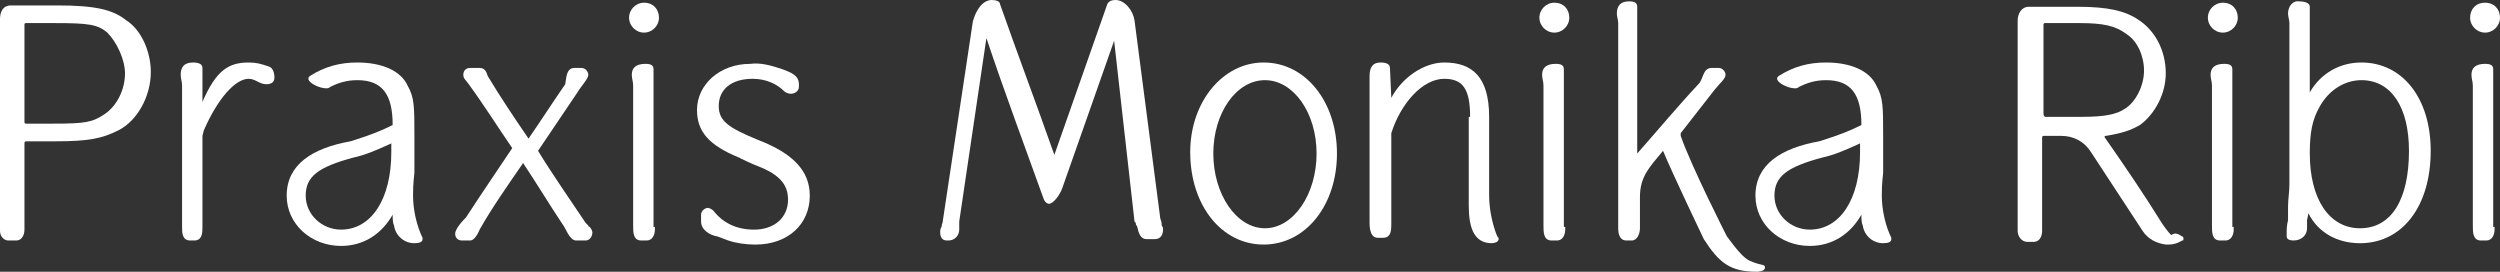
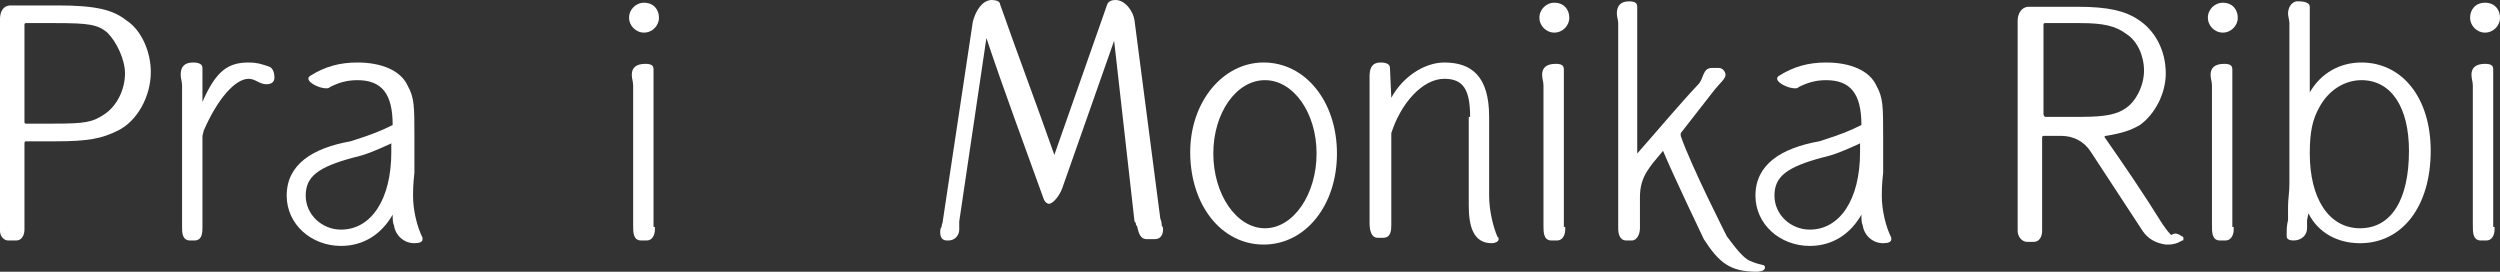
<svg xmlns="http://www.w3.org/2000/svg" version="1.1" id="Ebene_1" x="0px" y="0px" viewBox="0 0 184 20" width="184" height="20" enable-background="new 0 0 184 20" xml:space="preserve">
  <rect x="0" y="0" width="184" height="20" fill="#333333" stroke="none" />
  <g>
    <path fill="#FFFFFF" d="M11.1,5.3c0,1.8-1,3.6-2.4,4.3c-1.2,0.6-2.2,0.8-4.6,0.8H1.9c-0.1,0-0.1,0.1-0.1,0.2v5.8c0,0.1,0,0.2,0,0.3   v0.2c0,0.4-0.2,0.8-0.6,0.8H0.6C0.3,17.7,0,17.4,0,17c0-0.1,0-0.1,0-0.1c0-0.1,0-0.3,0-0.5v-15c0-0.5,0.2-1,0.8-1h3.4   c2.8,0,4.1,0.3,5.1,1.1C10.4,2.2,11.1,3.8,11.1,5.3z M9.2,5.4c0-1-0.6-2.3-1.3-3C7.2,1.8,6.5,1.7,4.1,1.7H1.9   c-0.1,0-0.1,0.1-0.1,0.1v7.2c0,0.1,0.1,0.1,0.1,0.1h2c2.4,0,2.9-0.1,3.8-0.7C8.6,7.8,9.2,6.6,9.2,5.4z" />
    <path fill="#FFFFFF" d="M14.9,10v6.5c0,0,0,0.1,0,0.1v0.1c0,0.4,0,1-0.6,1H14c-0.6,0-0.6-0.6-0.6-1V6.3c0-0.3-0.1-0.5-0.1-0.8   c0-0.5,0.2-0.9,0.9-0.9c0.4,0,0.7,0.1,0.7,0.4v2.5c1-2.3,1.9-2.9,3.4-2.9c0.6,0,0.9,0.1,1.5,0.3l0,0c0.3,0.1,0.4,0.5,0.4,0.8   c0,0.4-0.3,0.5-0.6,0.5c-0.5,0-0.8-0.4-1.3-0.4c-1,0-2.3,1.5-3.3,3.8L14.9,10z" />
    <path fill="#FFFFFF" d="M28.9,9.2C28.9,9.2,28.9,9.1,28.9,9.2c0-2.3-0.8-3.3-2.6-3.3c-0.8,0-1.4,0.2-2,0.5   c-0.1,0.1-0.2,0.1-0.3,0.1c-0.5,0-1.3-0.4-1.3-0.7c0-0.1,0-0.1,0.1-0.2c1.1-0.7,2.2-1,3.5-1c1.8,0,3.2,0.6,3.7,1.7   c0.5,0.9,0.5,1.5,0.5,3.8v2.6c-0.1,0.9-0.1,1.4-0.1,1.7c0,1.1,0.3,2.3,0.7,3.1c0,0,0,0.1,0,0.1c0,0.2-0.2,0.3-0.6,0.3   c-0.8,0-1.4-0.6-1.5-1.3v0c-0.1-0.2-0.1-0.5-0.1-0.8c-0.8,1.4-2.1,2.3-3.8,2.3c-2.2,0-4-1.6-4-3.7c0-2.3,1.9-3.5,4.7-4h0   C27.4,9.9,28.1,9.6,28.9,9.2L28.9,9.2z M28.9,10.5l-0.2,0.1c-1.1,0.5-1.8,0.8-2.7,1c-2.6,0.7-3.5,1.4-3.5,2.8   c0,1.4,1.2,2.5,2.6,2.5c2.2,0,3.7-2.2,3.7-5.7V10.5z" />
-     <path fill="#FFFFFF" d="M35.3,16.9c0,0-0.3,0.8-0.7,0.8H34c-0.3,0-0.5-0.2-0.5-0.5c0-0.2,0.2-0.6,0.8-1.2c1.1-1.7,2.2-3.3,3.4-5.1   c-1.1-1.6-2.1-3.2-3.2-4.7c-0.2-0.3-0.4-0.4-0.4-0.7c0-0.3,0.2-0.5,0.5-0.5h0.7c0.4,0,0.5,0.3,0.6,0.6v0c0.9,1.5,1.9,3,3,4.6   c0.9-1.3,1.8-2.7,2.7-4C41.7,5.6,41.7,5,42.3,5h0.5c0.3,0,0.5,0.3,0.5,0.5c0,0.3-0.5,0.8-0.8,1.3l-2.9,4.3c1.1,1.8,2.3,3.5,3.5,5.3   l0.2,0.2c0,0.1,0.1,0.1,0.1,0.1l0,0c0.1,0.1,0.2,0.3,0.2,0.4c0,0.3-0.2,0.6-0.5,0.6h-0.7c-0.5,0-0.8-1-1-1.2c-1-1.5-1.9-3-2.9-4.5   C37.4,13.6,36.2,15.3,35.3,16.9z" />
    <path fill="#FFFFFF" d="M47.4,0.2c0.7,0,1.1,0.5,1.1,1.1c0,0.6-0.5,1.1-1.1,1.1c-0.6,0-1.1-0.5-1.1-1.1C46.3,0.7,46.8,0.2,47.4,0.2   z M48.2,16.7c0,0.1,0,0.1,0,0.2c0,0.4-0.2,0.8-0.6,0.8h-0.4c-0.6,0-0.6-0.6-0.6-1.1c0-0.1,0-0.1,0-0.2V6.3c0-0.3-0.1-0.5-0.1-0.8   c0-0.5,0.3-0.8,1-0.8c0.4,0,0.6,0.1,0.6,0.4V16.7z" />
-     <path fill="#FFFFFF" d="M57.6,5.1c0.5,0.2,1.2,0.4,1.2,1.1v0.2c0,0.3-0.3,0.5-0.6,0.5c-0.2,0-0.4-0.1-0.5-0.2   c-0.5-0.5-1.3-0.9-2.3-0.9c-1.6,0-2.5,0.8-2.5,2c0,1.1,0.7,1.6,2.9,2.5c2.6,1,3.8,2.3,3.8,4.1c0,2.1-1.6,3.6-4,3.6   c-0.7,0-1.4-0.1-2-0.3l-0.8-0.3c-0.6-0.1-1.2-0.5-1.2-1.1v-0.5c0-0.3,0.3-0.5,0.5-0.5c0.1,0,0.3,0.1,0.4,0.2c0.7,0.9,1.7,1.4,3,1.4   c1.5,0,2.5-0.9,2.5-2.2c0-1-0.5-1.7-1.8-2.3c-0.5-0.2-1-0.4-1.6-0.7h0c-0.1,0-0.1-0.1-0.2-0.1c-2.2-0.9-3.1-1.9-3.1-3.5   c0-1.9,1.7-3.4,3.9-3.4C56,4.6,56.7,4.8,57.6,5.1z" />
    <path fill="#FFFFFF" d="M76.8,14.6c-1.4-3.9-2.9-7.9-4.2-11.8l-2,13.5c0,0.2,0,0.4,0,0.6c0,0.4-0.3,0.8-0.8,0.8h-0.1   c-0.4,0-0.5-0.3-0.5-0.6c0-0.1,0-0.3,0.1-0.4c0-0.2,0.1-0.3,0.1-0.5c0.7-4.7,1.5-9.9,2.2-14.6C71.8,0.8,72.3,0,73,0   c0.3,0,0.6,0.1,0.6,0.3v0c1.3,3.7,2.7,7.4,4,11.1l3.9-11.1C81.6,0.1,81.8,0,82.1,0c0.7,0,1.3,0.8,1.4,1.5l1.9,14.6   c0.1,0.2,0.1,0.4,0.1,0.5c0.1,0.1,0.1,0.2,0.1,0.3c0,0.4-0.2,0.7-0.6,0.7h-0.6c-0.5,0-0.6-0.5-0.7-0.9c0-0.1-0.1-0.1-0.1-0.2   c0-0.1,0-0.1-0.1-0.2L82,3l-3.8,10.8c-0.2,0.6-0.7,1.2-1,1.2C77.1,15,76.9,14.9,76.8,14.6z" />
    <path fill="#FFFFFF" d="M98.4,11.3c0,3.8-2.3,6.7-5.4,6.7c-3.1,0-5.4-2.9-5.4-6.8c0-3.7,2.4-6.6,5.4-6.6   C96.1,4.6,98.4,7.5,98.4,11.3z M96.9,11.3c0-3-1.7-5.4-3.8-5.4c-2.1,0-3.8,2.4-3.8,5.4c0,3,1.7,5.5,3.8,5.5   C95.2,16.8,96.9,14.3,96.9,11.3z" />
    <path fill="#FFFFFF" d="M108.2,8.6c0-2-0.5-2.8-1.9-2.8c-1.6,0-3.2,1.8-3.9,4v6.5c0,0,0,0.1,0,0.1v0.1c0,0.4,0,1-0.6,1h-0.4   c-0.5,0-0.6-0.6-0.6-1.1V6c0-0.1,0-0.3,0-0.4c0-0.6,0.2-1,0.8-1c0.4,0,0.7,0.1,0.7,0.4l0.1,2.2c0.8-1.5,2.4-2.6,3.9-2.6   c2,0,3.3,1,3.3,4v5.8c0,1.1,0.3,2.3,0.6,3c0.1,0.1,0.1,0.1,0.1,0.2c0,0.2-0.3,0.3-0.5,0.3c-1.4,0-1.7-1.3-1.7-2.8V8.6z" />
    <path fill="#FFFFFF" d="M114.4,0.2c0.7,0,1.1,0.5,1.1,1.1c0,0.6-0.5,1.1-1.1,1.1c-0.6,0-1.1-0.5-1.1-1.1   C113.3,0.7,113.8,0.2,114.4,0.2z M115.2,16.7c0,0.1,0,0.1,0,0.2c0,0.4-0.2,0.8-0.6,0.8h-0.4c-0.6,0-0.6-0.6-0.6-1.1   c0-0.1,0-0.1,0-0.2V6.3c0-0.3-0.1-0.5-0.1-0.8c0-0.5,0.3-0.8,1-0.8c0.4,0,0.6,0.1,0.6,0.4V16.7z" />
    <path fill="#FFFFFF" d="M123.7,9.8c0,0.1,0,0.1,0,0.2c0.8,2.3,3.4,7.4,3.4,7.4c0.6,0.8,1.2,1.6,1.7,1.8v0c0.9,0.4,1.1,0.2,1.1,0.5   c0,0.3-0.6,0.3-0.6,0.3c-2,0-2.8-0.7-3.9-2.4c0,0-2.3-4.8-3-6.5c-1,1.2-1.7,1.9-1.7,3.4v2.1c0,0.1,0,0.1,0,0.2   c0,0.4-0.2,0.9-0.6,0.9h-0.4c-0.5,0-0.6-0.5-0.6-0.9c0-0.2,0-0.3,0-0.3V1.7c0-0.2-0.1-0.5-0.1-0.7c0-0.6,0.3-0.9,0.9-0.9   c0.4,0,0.6,0.1,0.6,0.4v10.8c1.5-1.7,3-3.5,4.5-5.1c0.4-0.4,0.3-1.2,1-1.2h0.5c0.3,0,0.5,0.3,0.5,0.5c0,0.3-0.4,0.6-0.8,1.1   L123.7,9.8z" />
    <path fill="#FFFFFF" d="M137,9.2C137,9.2,137,9.1,137,9.2c0-2.3-0.8-3.3-2.6-3.3c-0.8,0-1.4,0.2-2,0.5c-0.1,0.1-0.2,0.1-0.3,0.1   c-0.5,0-1.3-0.4-1.3-0.7c0-0.1,0-0.1,0.1-0.2c1.1-0.7,2.2-1,3.5-1c1.8,0,3.2,0.6,3.7,1.7c0.5,0.9,0.5,1.5,0.5,3.8v2.6   c-0.1,0.9-0.1,1.4-0.1,1.7c0,1.1,0.3,2.3,0.7,3.1c0,0,0,0.1,0,0.1c0,0.2-0.2,0.3-0.6,0.3c-0.8,0-1.4-0.6-1.5-1.3v0   c-0.1-0.2-0.1-0.5-0.1-0.8c-0.8,1.4-2.1,2.3-3.8,2.3c-2.2,0-4-1.6-4-3.7c0-2.3,1.9-3.5,4.7-4h0C135.5,9.9,136.2,9.6,137,9.2   L137,9.2z M137,10.5l-0.2,0.1c-1.1,0.5-1.8,0.8-2.7,1c-2.6,0.7-3.5,1.4-3.5,2.8c0,1.4,1.2,2.5,2.6,2.5c2.2,0,3.7-2.2,3.7-5.7V10.5z   " />
    <path fill="#FFFFFF" d="M160.6,17.4c0.1,0,0.1,0.1,0.1,0.2c0,0.1,0,0.1-0.1,0.1c0,0-0.4,0.3-1,0.3c-0.1,0-0.1,0-0.2,0   c-0.7-0.1-1.3-0.4-1.7-1l-3.8-5.8c-0.5-0.8-1.3-1.2-2.2-1.2h-1.3c-0.1,0-0.1,0.1-0.1,0.2v6.3c0,0.1,0,0.2,0,0.3v0.2   c0,0.4-0.2,0.8-0.6,0.8h-0.5c-0.4,0-0.7-0.4-0.7-0.8c0,0,0-0.1,0-0.1c0-0.1,0-0.3,0-0.4v-15c0-0.5,0.3-1,0.8-1h3.7   c2.1,0,3.4,0.3,4.3,0.9c1.3,0.8,2.1,2.3,2.1,4c0,1.5-0.8,3-1.9,3.8c-0.7,0.4-1.3,0.6-2.5,0.8c-0.1,0-0.1,0-0.1,0.1   c1.4,2,2.9,4.2,4.2,6.3c0.4,0.6,0.6,0.8,0.7,0.9C160.1,17.1,160.3,17.2,160.6,17.4z M156.4,8c0.8-0.5,1.4-1.7,1.4-2.8   c0-1.1-0.5-2.2-1.3-2.7c-0.8-0.6-1.7-0.8-3.4-0.8h-2.6c-0.1,0-0.1,0.1-0.1,0.1v6.6c0,0.1,0.1,0.2,0.1,0.2h2.7   C155,8.6,155.8,8.4,156.4,8z" />
    <path fill="#FFFFFF" d="M163.6,0.2c0.7,0,1.1,0.5,1.1,1.1c0,0.6-0.5,1.1-1.1,1.1c-0.6,0-1.1-0.5-1.1-1.1   C162.5,0.7,163,0.2,163.6,0.2z M164.4,16.7c0,0.1,0,0.1,0,0.2c0,0.4-0.2,0.8-0.6,0.8h-0.4c-0.6,0-0.6-0.6-0.6-1.1   c0-0.1,0-0.1,0-0.2V6.3c0-0.3-0.1-0.5-0.1-0.8c0-0.5,0.3-0.8,1-0.8c0.4,0,0.6,0.1,0.6,0.4V16.7z" />
    <path fill="#FFFFFF" d="M170,6.8c0.8-1.4,2.2-2.2,3.8-2.2c3,0,5.1,2.6,5.1,6.5c0,4.1-2.1,6.8-5.2,6.8c-1.7,0-3.1-0.8-3.8-2.2   l-0.1,0.5c0,0.2,0,0.4,0,0.6c0,0.5-0.4,0.9-1,0.9c-0.3,0-0.5-0.1-0.5-0.3c0-0.1,0-0.3,0-0.3c0-0.2,0-0.5,0.1-0.9c0-0.3,0-0.6,0-1   c0-0.5,0.1-1.1,0.1-1.6c0-0.5,0-1.4,0-1.9V1.7c0-0.2-0.1-0.5-0.1-0.7c0-0.4,0.2-0.8,0.6-0.9c0.1,0,0.2,0,0.2,0   c0.4,0,0.8,0.1,0.8,0.4V6.8z M170,11.3c0,3.3,1.4,5.5,3.7,5.5c2.3,0,3.6-2.1,3.6-5.7c0-3.2-1.3-5.2-3.5-5.2c-1.2,0-2.4,0.7-3.1,2   C170.2,8.8,170,9.7,170,11.3z" />
    <path fill="#FFFFFF" d="M182.9,0.2c0.7,0,1.1,0.5,1.1,1.1c0,0.6-0.5,1.1-1.1,1.1c-0.6,0-1.1-0.5-1.1-1.1   C181.8,0.7,182.2,0.2,182.9,0.2z M183.6,16.7c0,0.1,0,0.1,0,0.2c0,0.4-0.2,0.8-0.6,0.8h-0.4c-0.6,0-0.6-0.6-0.6-1.1   c0-0.1,0-0.1,0-0.2V6.3c0-0.3-0.1-0.5-0.1-0.8c0-0.5,0.3-0.8,1-0.8c0.4,0,0.6,0.1,0.6,0.4V16.7z" />
  </g>
</svg>